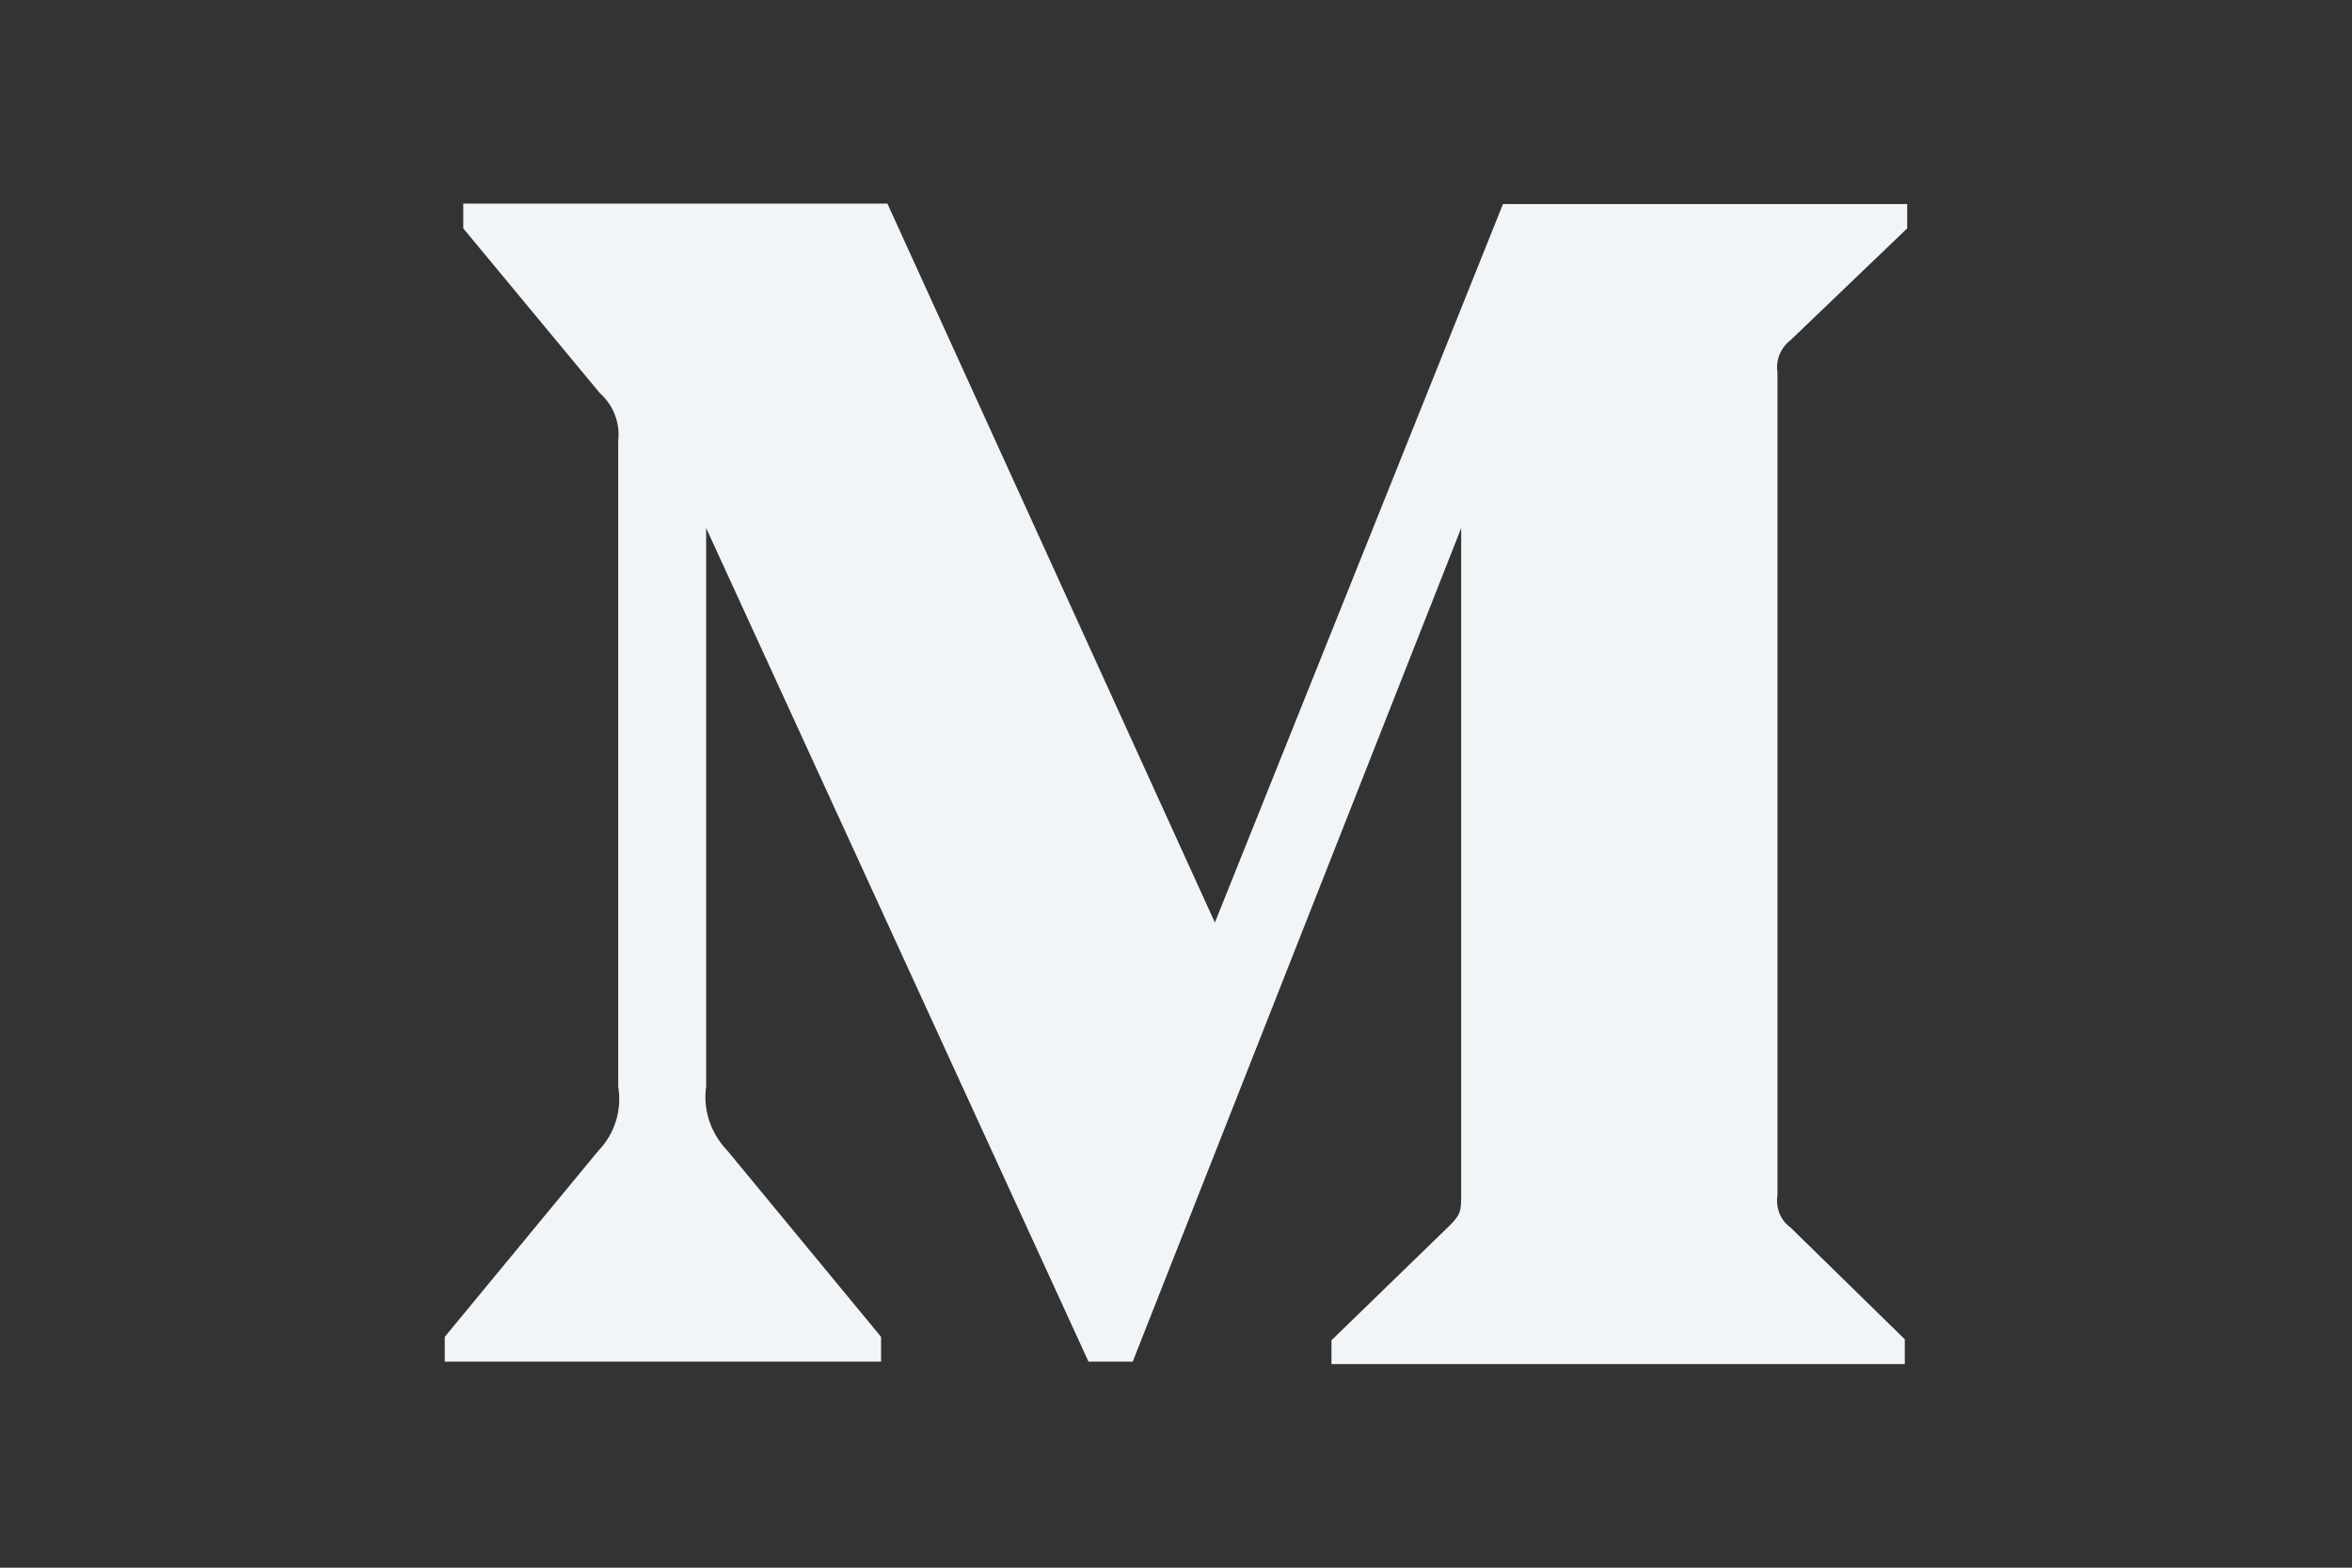
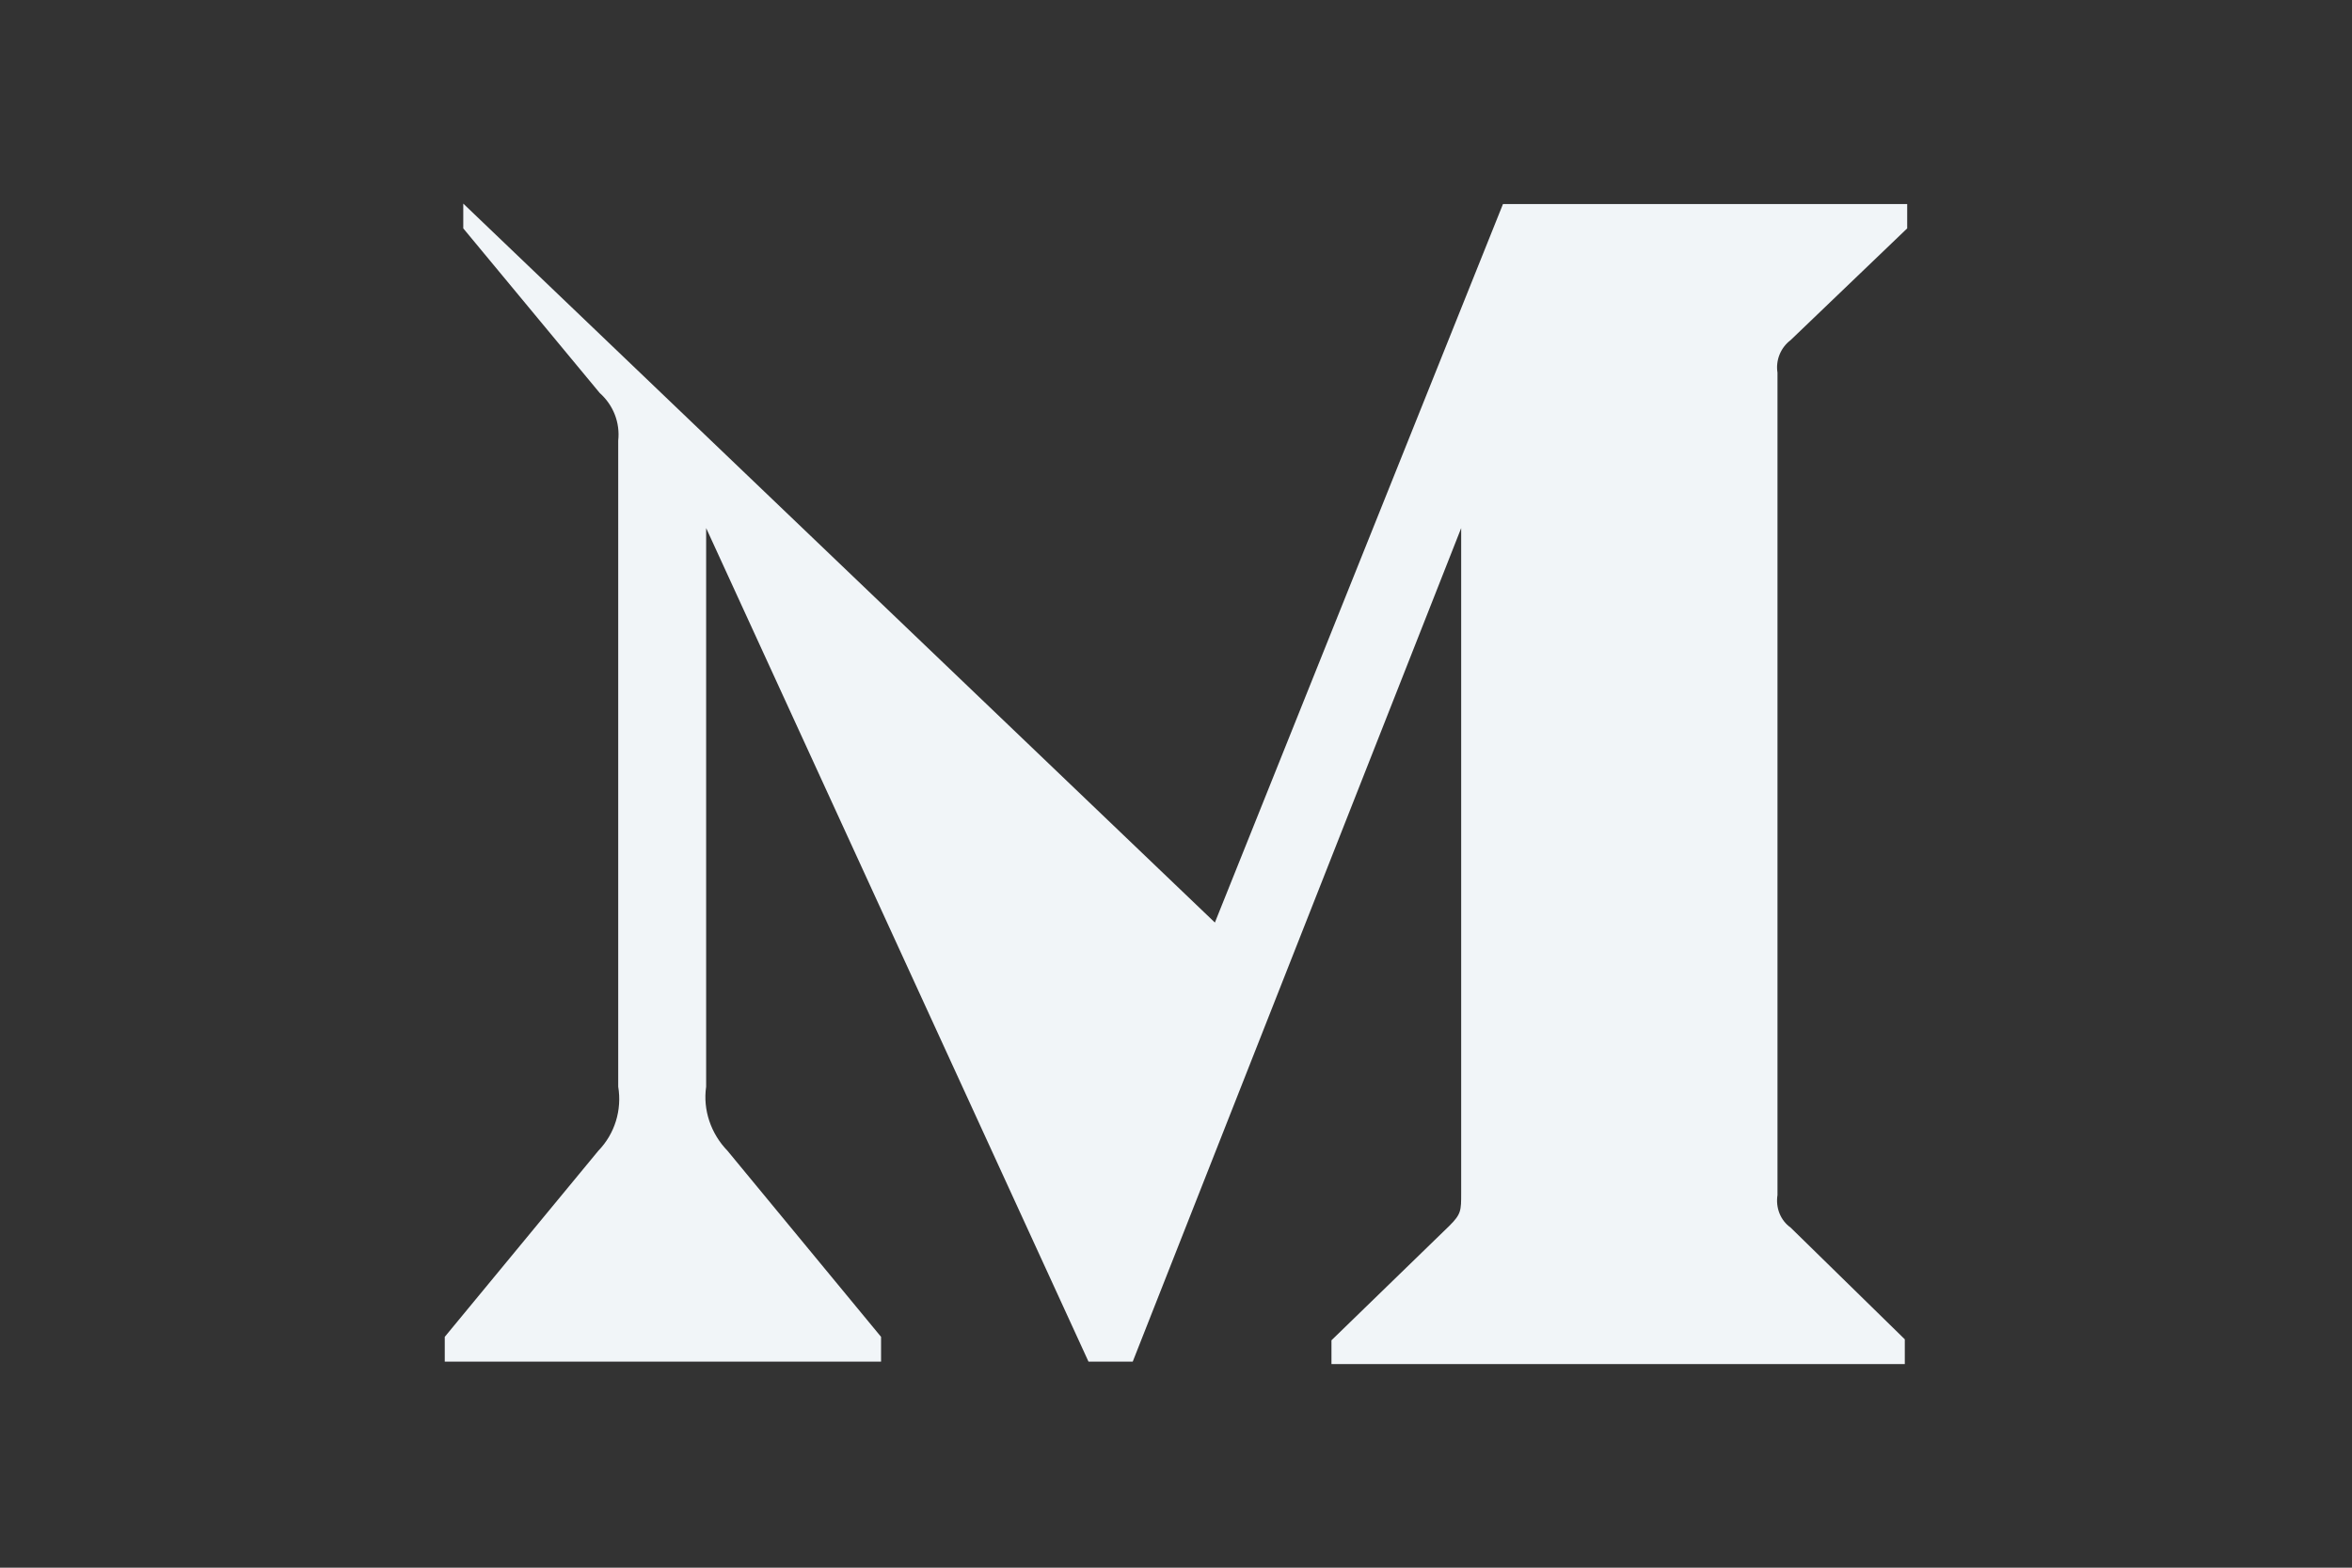
<svg xmlns="http://www.w3.org/2000/svg" xmlns:ns1="http://www.inkscape.org/namespaces/inkscape" xmlns:ns2="http://sodipodi.sourceforge.net/DTD/sodipodi-0.dtd" width="60" height="40" viewBox="0 0 60 40" version="1.1" id="svg8" ns1:version="1.1.1 (c3084ef, 2021-09-22)" ns2:docname="medium.svg">
  <rect x="0" y="0" width="60" height="40" fill="#333333" stroke="none" />
  <defs id="defs2" />
  <ns2:namedview id="base" pagecolor="#ffffff" bordercolor="#666666" borderopacity="1.0" ns1:pageopacity="0.0" ns1:pageshadow="2" ns1:zoom="2.8" ns1:cx="-78.392857" ns1:cy="86.785714" ns1:document-units="mm" ns1:current-layer="layer1" showgrid="false" ns1:window-width="2560" ns1:window-height="1326" ns1:window-x="0" ns1:window-y="23" ns1:window-maximized="1" ns1:pagecheckerboard="0" />
  <g ns1:label="Ebene 1" ns1:groupmode="layer" id="layer1">
-     <path style="fill:#f1f5f8;stroke-width:0.124" d="M 48.653,5.827 45.679,8.678 C 45.418,8.876 45.295,9.198 45.344,9.508 V 30.492 c -0.05,0.322 0.074,0.645 0.335,0.83 l 2.913,2.851 v 0.632 H 33.966 v -0.607 l 3.012,-2.925 c 0.297,-0.297 0.297,-0.384 0.297,-0.83 V 13.474 l -8.379,21.269 h -1.128 l -9.754,-21.269 v 14.253 c -0.087,0.595 0.124,1.202 0.545,1.636 l 3.917,4.747 v 0.632 h -11.13 v -0.632 l 3.917,-4.747 c 0.421,-0.434 0.607,-1.041 0.508,-1.636 V 11.243 c 0.05,-0.459 -0.124,-0.905 -0.471,-1.215 L 11.818,5.827 V 5.195 H 22.638 L 30.992,23.539 38.341,5.207 h 10.312 z" id="path912" />
+     <path style="fill:#f1f5f8;stroke-width:0.124" d="M 48.653,5.827 45.679,8.678 C 45.418,8.876 45.295,9.198 45.344,9.508 V 30.492 c -0.05,0.322 0.074,0.645 0.335,0.83 l 2.913,2.851 v 0.632 H 33.966 v -0.607 l 3.012,-2.925 c 0.297,-0.297 0.297,-0.384 0.297,-0.83 V 13.474 l -8.379,21.269 h -1.128 l -9.754,-21.269 v 14.253 c -0.087,0.595 0.124,1.202 0.545,1.636 l 3.917,4.747 v 0.632 h -11.13 v -0.632 l 3.917,-4.747 c 0.421,-0.434 0.607,-1.041 0.508,-1.636 V 11.243 c 0.05,-0.459 -0.124,-0.905 -0.471,-1.215 L 11.818,5.827 V 5.195 L 30.992,23.539 38.341,5.207 h 10.312 z" id="path912" />
  </g>
</svg>